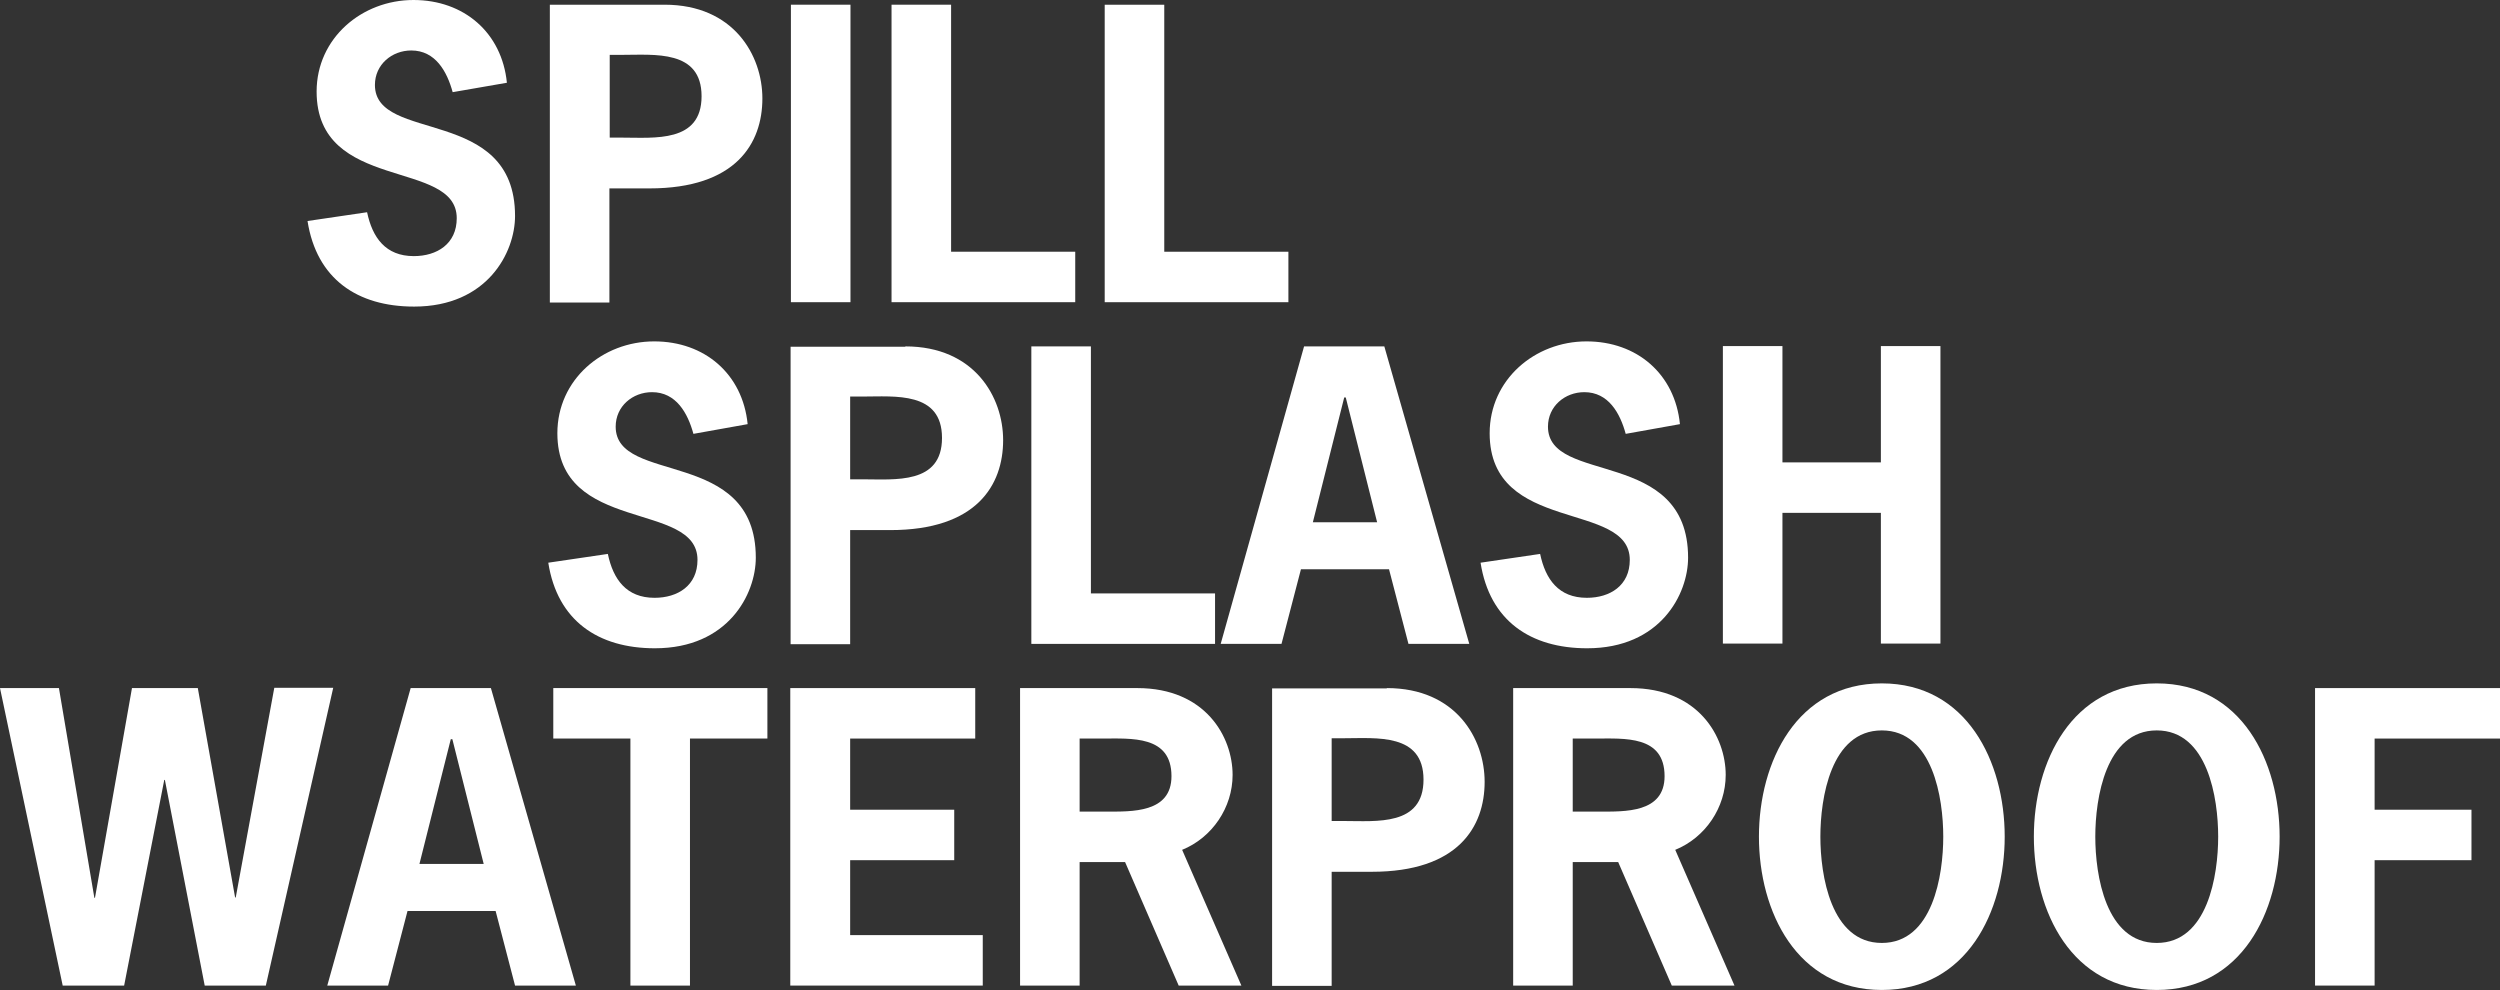
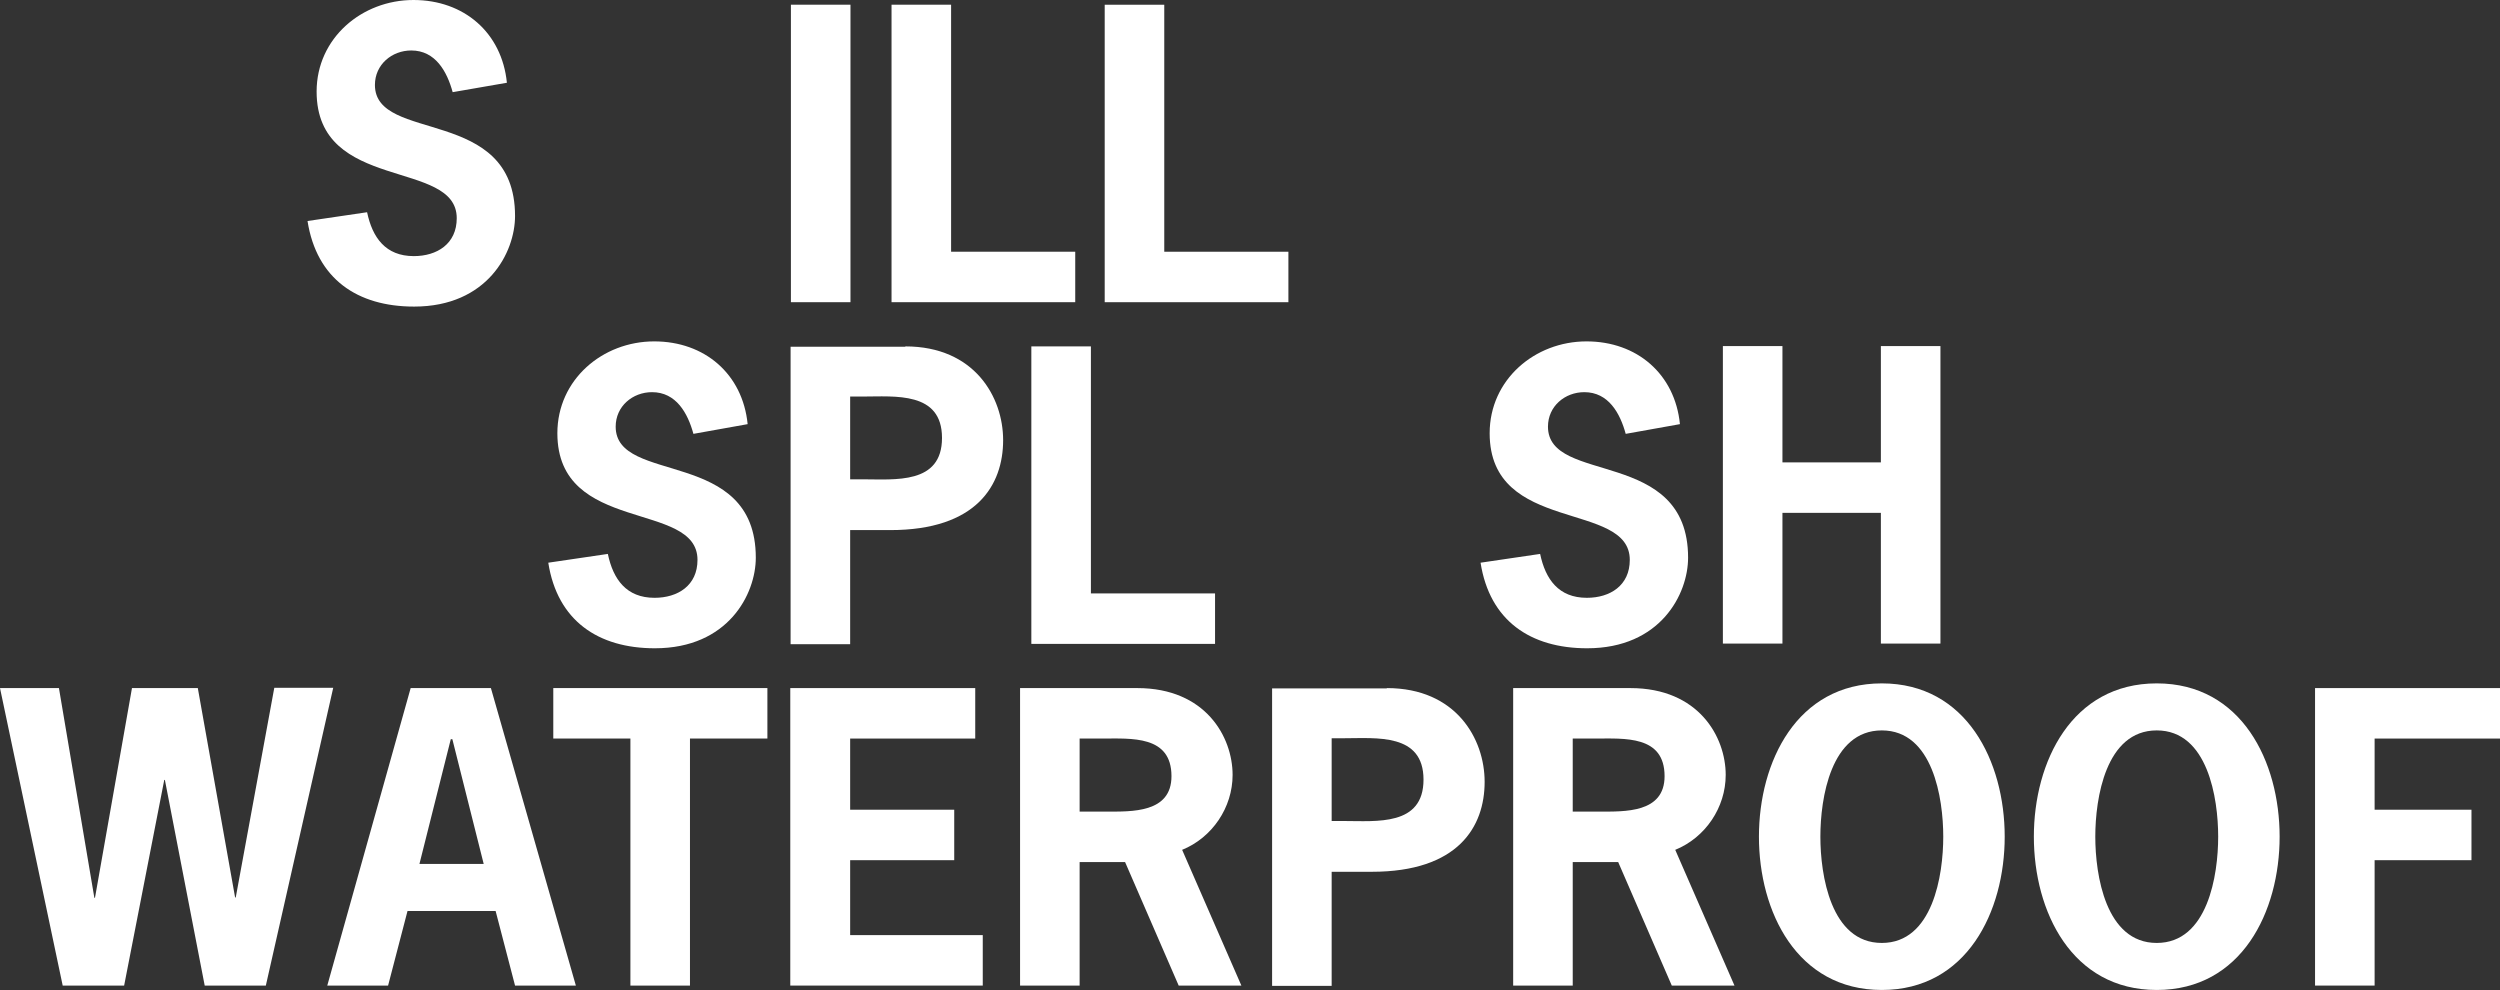
<svg xmlns="http://www.w3.org/2000/svg" version="1.1" id="Layer_2" x="0px" y="0px" viewBox="0 0 797.5 315.8" style="enable-background:new 0 0 797.5 315.8;" xml:space="preserve">
  <rect x="0" y="0" width="797.5" height="315.8" fill="#333333" stroke="none" />
  <style type="text/css">
	.st0{fill:#FFFFFF;}
</style>
  <g>
    <path class="st0" d="M144.4,29.4c-1.8-6.6-5.5-13.3-13.2-13.3c-6.2,0-11.6,4.5-11.6,11c0,18.7,44.7,6.5,44.7,41.8   c0,11.6-8.8,28.9-32.2,28.9c-18.1,0-31.1-8.8-34-27.3l19-2.8c1.7,8.1,5.9,14,14.9,14c7.4,0,13.7-3.9,13.7-12.1   c0-19-44.7-8.1-44.7-40.4C101,12.2,115.4,0,131.9,0c16.1,0,28.2,10.4,29.8,26.4L144.4,29.4z" />
-     <path class="st0" d="M212,1.5c22.1,0,31.2,16.2,31.2,29.9c0,14.4-8.5,28.7-36,28.7h-12.8v36.4h-19V1.5H212z M198.4,43.9   c10.4,0,25.4,1.7,25.4-13.2s-15-13.2-25.4-13.2h-3.9v26.4H198.4z" />
    <path class="st0" d="M252.3,96.4V1.5h19v94.9H252.3z" />
    <path class="st0" d="M303.5,80.3h39.5v16.1h-58.6V1.5h19V80.3z" />
    <path class="st0" d="M371.5,80.3H411v16.1h-58.6V1.5h19V80.3z" />
    <path class="st0" d="M221.2,138.4c-1.8-6.6-5.5-13.3-13.2-13.3c-6.2,0-11.6,4.5-11.6,11c0,18.7,44.7,6.5,44.7,41.8   c0,11.6-8.8,28.9-32.2,28.9c-18.1,0-31.1-8.8-34-27.3l19-2.8c1.7,8.1,5.9,14,14.9,14c7.4,0,13.7-3.9,13.7-12.1   c0-19-44.7-8.1-44.7-40.4c0-17.1,14.4-29.3,30.9-29.3c16.1,0,28.2,10.4,29.8,26.4L221.2,138.4z" />
    <path class="st0" d="M288.8,110.5c22.1,0,31.2,16.2,31.2,29.9c0,14.4-8.5,28.7-36,28.7h-12.8v36.4h-19v-94.9H288.8z M275.1,152.9   c10.4,0,25.4,1.7,25.4-13.2c0-14.9-15-13.2-25.4-13.2h-3.9v26.4H275.1z" />
    <path class="st0" d="M348.1,189.3h39.5v16.1H329v-94.9h19V189.3z" />
-     <path class="st0" d="M468.7,205.4h-19.4l-6.2-23.8H415l-6.2,23.8h-19.4l26.6-94.9h25.6L468.7,205.4z M429.3,126.8h-0.5l-10,39.8   h20.5L429.3,126.8z" />
    <path class="st0" d="M518.6,138.4c-1.8-6.6-5.5-13.3-13.2-13.3c-6.2,0-11.6,4.5-11.6,11c0,18.7,44.7,6.5,44.7,41.8   c0,11.6-8.8,28.9-32.2,28.9c-18.1,0-31.1-8.8-34-27.3l19-2.8c1.7,8.1,5.9,14,14.9,14c7.4,0,13.7-3.9,13.7-12.1   c0-19-44.7-8.1-44.7-40.4c0-17.1,14.4-29.3,30.9-29.3c16.1,0,28.2,10.4,29.8,26.4L518.6,138.4z" />
    <path class="st0" d="M600,147.5v-37.1h19v94.9h-19v-41.7h-31.4v41.7h-19v-94.9h19v37.1H600z" />
    <path class="st0" d="M84.8,314.4H65.3l-12.7-65.6h-0.2l-12.8,65.6H20L0,219.5h18.8l11.3,66.9h0.2l11.8-66.9h21L75,286.3h0.2   l12.3-66.9h18.8L84.8,314.4z" />
    <path class="st0" d="M183.7,314.4h-19.4l-6.2-23.8H130l-6.2,23.8h-19.4l26.6-94.9h25.6L183.7,314.4z M144.3,235.8h-0.5l-10,39.8   h20.5L144.3,235.8z" />
    <path class="st0" d="M244.7,235.6h-24.6v78.8h-19v-78.8h-24.6v-16.1h68.3V235.6z" />
    <path class="st0" d="M311.2,235.6h-40v22.7h33.2v16.1h-33.2v23.9h42.3v16.1h-61.4v-94.9h59V235.6z" />
    <path class="st0" d="M362.8,219.5c21.8,0,30.4,15.6,30.4,27.7c0,10.4-6.5,20-16.1,23.9l18.9,43.3h-20L358.9,275h-14.5v39.4h-19   v-94.9H362.8z M352.7,258.9c8.3,0,21,0.5,21-11.3c0-13.1-12.8-12-22.2-12h-7.1v23.3H352.7z" />
    <path class="st0" d="M442.4,219.5c22.1,0,31.2,16.2,31.2,29.9c0,14.4-8.5,28.7-36,28.7h-12.8v36.4h-19v-94.9H442.4z M428.7,261.9   c10.4,0,25.4,1.7,25.4-13.2c0-14.9-15-13.2-25.4-13.2h-3.9v26.4H428.7z" />
    <path class="st0" d="M520.1,219.5c21.8,0,30.4,15.6,30.4,27.7c0,10.4-6.5,20-16.1,23.9l18.9,43.3h-20L516.2,275h-14.5v39.4h-19   v-94.9H520.1z M510,258.9c8.3,0,21,0.5,21-11.3c0-13.1-12.8-12-22.2-12h-7.1v23.3H510z" />
    <path class="st0" d="M639.5,266.9c0,23.9-12.1,48.9-39.2,48.9s-39.2-25-39.2-48.9c0-23.9,12.1-48.9,39.2-48.9   S639.5,243,639.5,266.9z M580.7,266.9c0,12.2,3.3,33.9,19.6,33.9c16.3,0,19.6-21.7,19.6-33.9c0-12.2-3.3-33.9-19.6-33.9   C584,233,580.7,254.7,580.7,266.9z" />
    <path class="st0" d="M727.2,266.9c0,23.9-12.1,48.9-39.2,48.9s-39.2-25-39.2-48.9c0-23.9,12.1-48.9,39.2-48.9   S727.2,243,727.2,266.9z M668.4,266.9c0,12.2,3.3,33.9,19.6,33.9c16.3,0,19.6-21.7,19.6-33.9c0-12.2-3.3-33.9-19.6-33.9   C671.7,233,668.4,254.7,668.4,266.9z" />
    <path class="st0" d="M797.5,235.6h-40v22.7h30.9v16.1h-30.9v40h-19v-94.9h59V235.6z" />
  </g>
</svg>